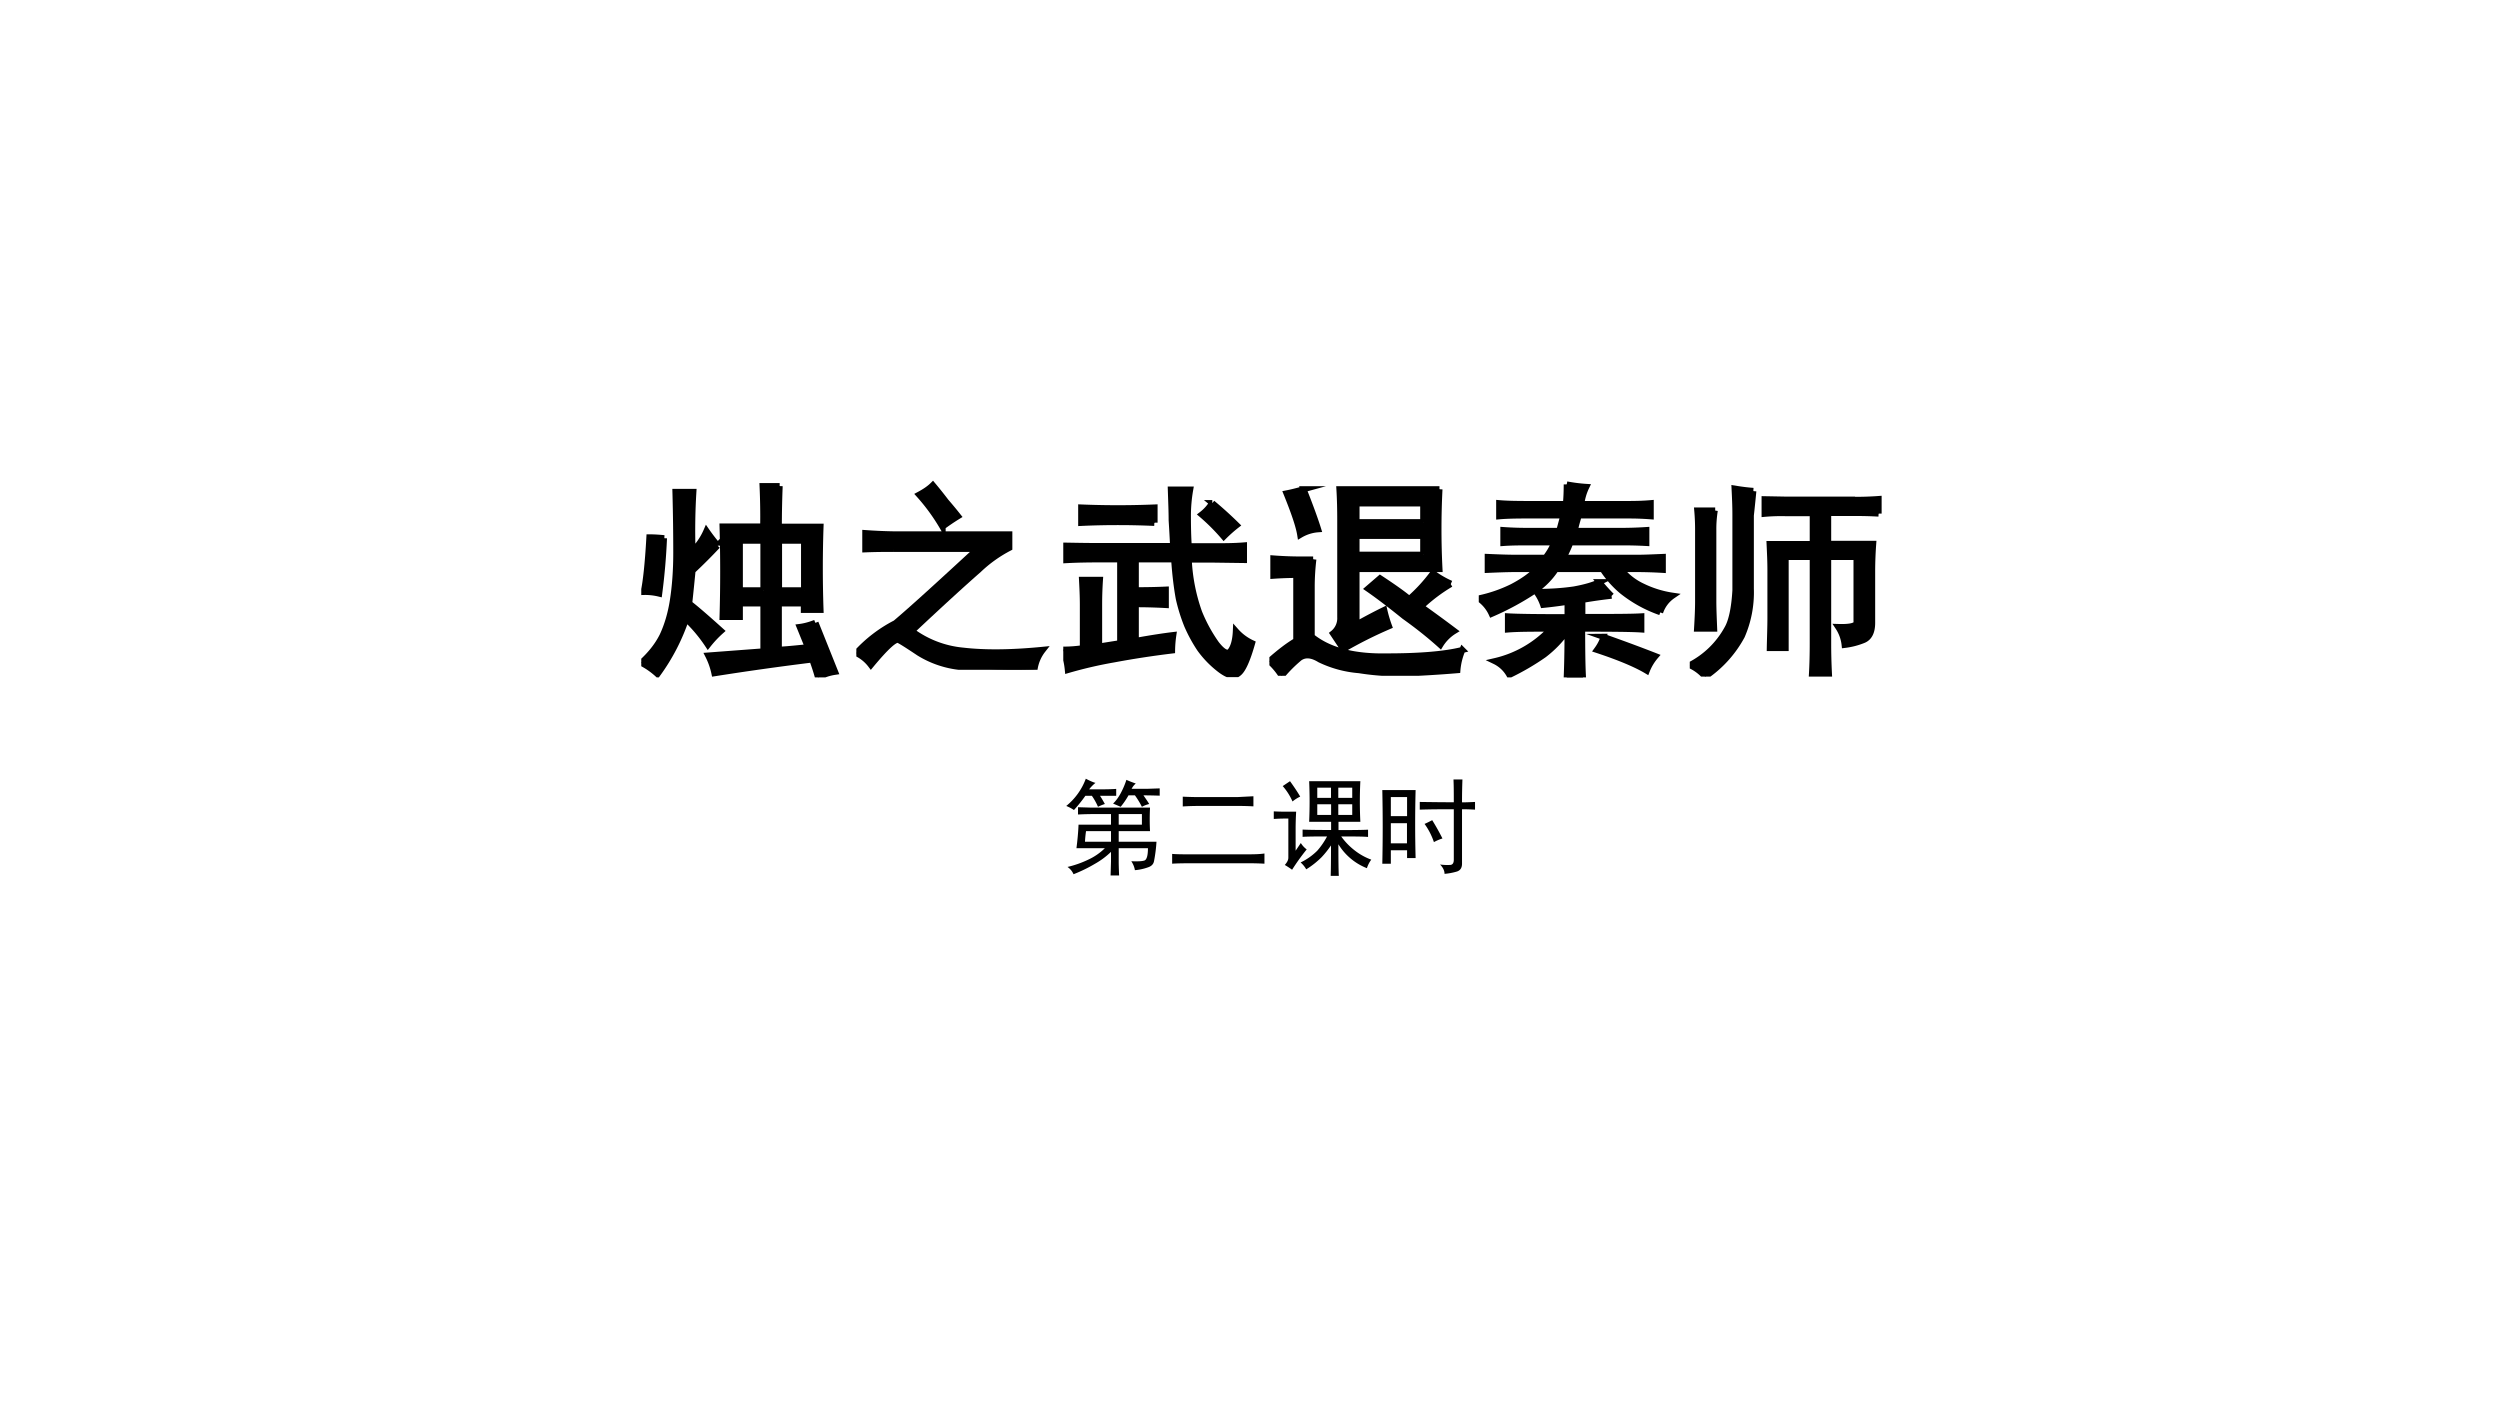
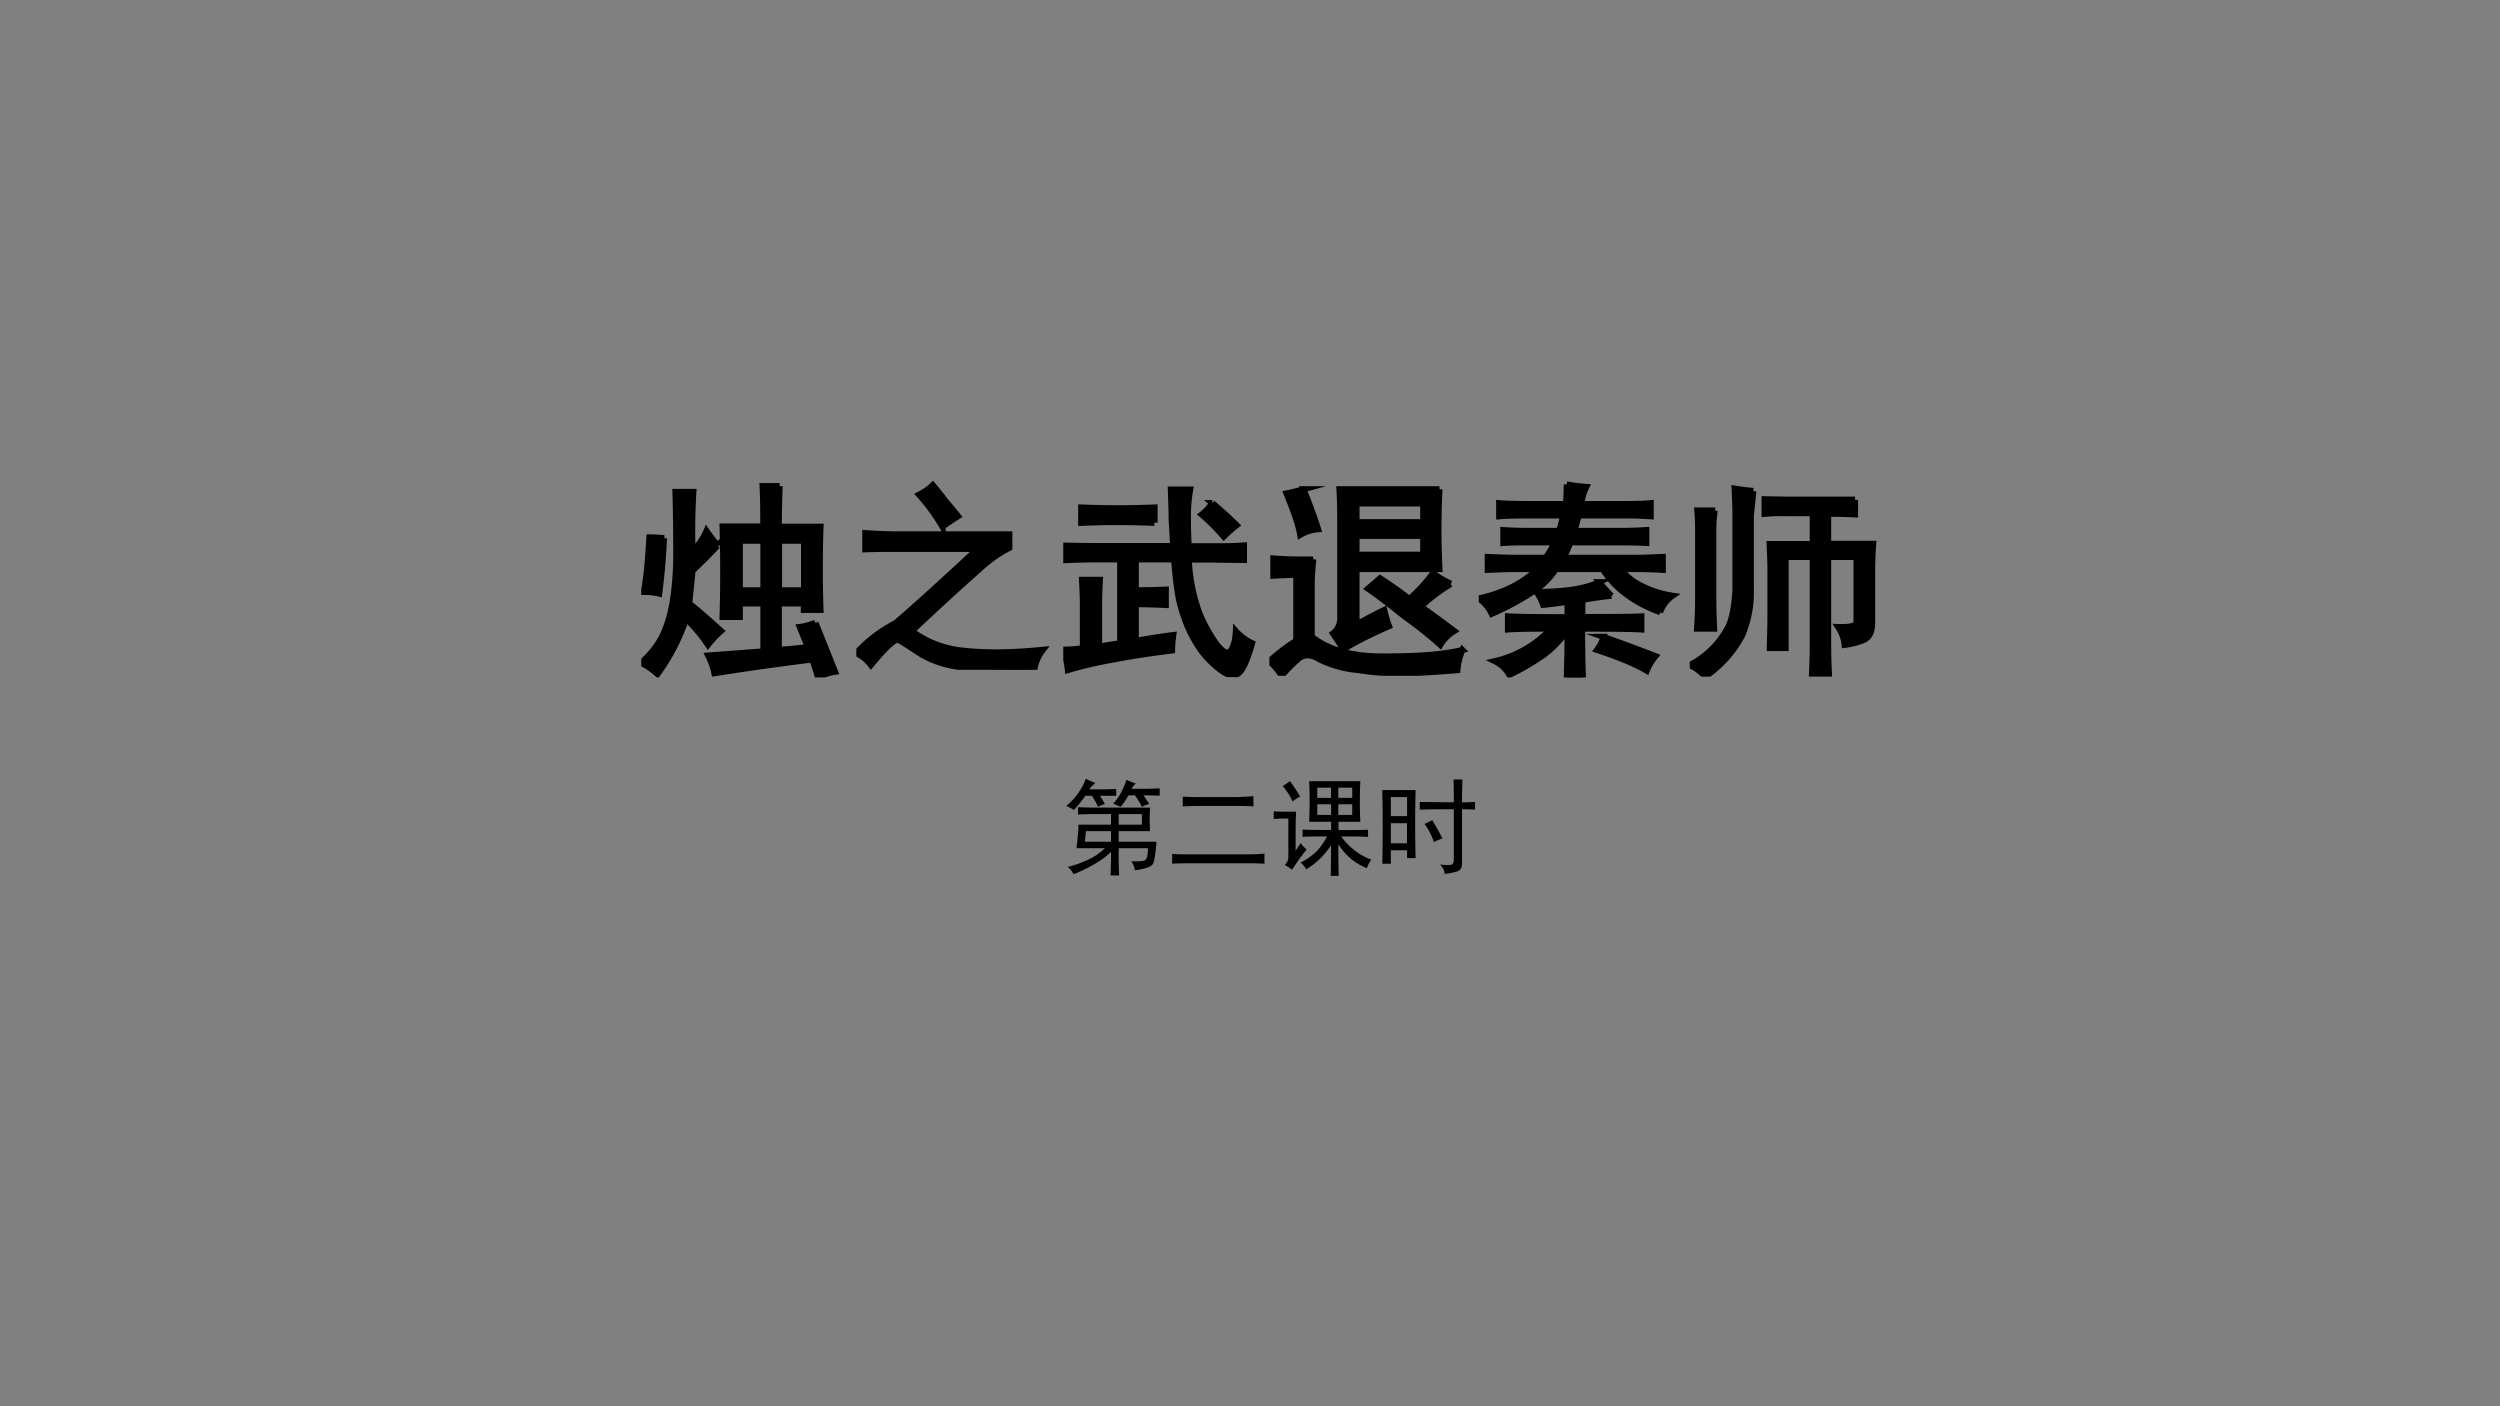
<svg xmlns="http://www.w3.org/2000/svg" xmlns:xlink="http://www.w3.org/1999/xlink" width="1280" height="720" viewBox="0 0 960 540">
  <rect x="0" y="0" width="960" height="540" fill="#808080" stroke="none" />
  <g data-name="P">
    <clipPath id="a">
-       <path fill-rule="evenodd" d="M0 540h960V0H0Z" />
-     </clipPath>
+       </clipPath>
    <g clip-path="url(#a)">
      <path fill="#fff" fill-rule="evenodd" d="M0 540h960V0H0Z" />
    </g>
  </g>
  <g data-name="P">
    <symbol id="b">
      <path d="M.836.262.93.027A.254.254 0 0 1 .848 0 1.093 1.093 0 0 1 .82.086 14.035 14.035 0 0 1 .351.02a.348.348 0 0 1-.03.085l.265.02v.23H.473V.29H.39a7.492 7.492 0 0 1 0 .434h.195C.586.785.585.85.582.918h.082A4.886 4.886 0 0 1 .66.723h.2a5.814 5.814 0 0 1 0-.399H.78v.031h-.12V.133c.017 0 .064.004.14.012C.793.16.78.193.76.242c.024.003.049.01.075.02m-.469.37a2.61 2.61 0 0 0-.12-.12A15.85 15.85 0 0 0 .23.355C.272.322.323.277.383.223A.518.518 0 0 1 .32.156a.705.705 0 0 1-.105.125.978.978 0 0 0-.137-.265A.356.356 0 0 1 0 .07C.044.11.078.152.102.2c.023.049.04.106.05.171.01.065.016.14.016.227C.168.684.167.78.164.89H.25A3.065 3.065 0 0 1 .246.605a.31.31 0 0 1 .067.098.827.827 0 0 1 .054-.07M.781.418v.238h-.12V.418h.12m-.195 0v.238H.473V.418h.113m-.477.25A3.061 3.061 0 0 0 .086.402.28.28 0 0 1 .012.41c.01.047.02.134.027.262C.065.672.09.67.11.668Z" />
    </symbol>
    <symbol id="c">
      <path d="M.18.58A2.78 2.78 0 0 1 .043.578v.078A2.4 2.4 0 0 1 .176.65h.558V.585A.641.641 0 0 1 .586.479C.523.424.416.327.266.186A.489.489 0 0 1 .512.092C.616.08.743.081.895.096a.196.196 0 0 1-.04-.093 2.7 2.7 0 0 0-.359.011.468.468 0 0 0-.195.067C.25.115.219.135.203.143S.143.111.07.023A.189.189 0 0 1 0 .08a.667.667 0 0 0 .188.144c.083.07.214.19.394.356H.18m.234.105A.935.935 0 0 1 .301.84c.028.015.05.03.066.046C.393.855.414.828.43.807a2.09 2.09 0 0 0 .058-.07 1.03 1.03 0 0 1-.074-.05Z" />
    </symbol>
    <symbol id="d">
      <path d="M.527.628A8.016 8.016 0 0 1 .52.753C.52.792.518.84.516.9h.093A.72.72 0 0 1 .598.768c0-.047.001-.094.004-.14h.117c.05 0 .099 0 .148.004v-.07L.72.564H.602a.871.871 0 0 1 .05-.254A.742.742 0 0 1 .734.16C.766.119.788.109.801.124c.015.018.025.05.027.097A.237.237 0 0 1 .906.163C.883.082.861.033.84.018.819 0 .79.007.75.038a.475.475 0 0 0-.094.097.71.71 0 0 0-.062.114.835.835 0 0 0-.04.129C.545.428.537.49.532.565H.348V.417C.402.417.45.418.492.42V.346A2.606 2.606 0 0 1 .348.35V.174c.078.014.138.023.18.028A.552.552 0 0 1 .522.128a4.385 4.385 0 0 1-.28-.043 2.037 2.037 0 0 1-.22-.051A.404.404 0 0 1 0 .132a.62.62 0 0 1 .094.007v.207C.094.388.092.428.09.467h.086A1.761 1.761 0 0 1 .172.35V.147l.101.016v.402H.172C.117.565.062.564.008.561v.07C.062.63.118.629.172.629h.355M.437.74a3.872 3.872 0 0 1-.351 0v.074a4.322 4.322 0 0 1 .352 0V.741m.277.094A1.92 1.92 0 0 0 .832.729.67.67 0 0 1 .77.674.967.967 0 0 1 .664.78a.207.207 0 0 1 .05.055Z" />
    </symbol>
    <symbol id="e">
      <path d="M.816.895a3.785 3.785 0 0 1 0-.383H.418V.246c.052.029.096.052.133.07A.633.633 0 0 1 .574.238a2.03 2.03 0 0 1-.219-.11l-.05.075A.093.093 0 0 1 .34.281v.465c0 .05-.001.1-.004.149h.48M.211.559A1.146 1.146 0 0 1 .203.434V.188C.286.121.406.09.563.093c.158 0 .28.01.363.031A.315.315 0 0 1 .902.027 5.54 5.54 0 0 0 .66.012a1.237 1.237 0 0 0-.23.015.53.53 0 0 0-.188.051C.203.102.171.104.145.086A.664.664 0 0 1 .059 0 .323.323 0 0 1 0 .07c.047.042.09.075.129.098v.316A1.65 1.65 0 0 1 .019.48v.083A1.83 1.83 0 0 1 .134.558H.21M.87.44A.791.791 0 0 1 .727.332a6.96 6.96 0 0 0 .16-.117A.202.202 0 0 1 .82.148C.77.193.714.238.648.285.586.335.528.38.473.418l.058.05c.07-.046.117-.08.14-.1a.784.784 0 0 1 .114.124.44.44 0 0 1 .086-.05M.738.737v.09h-.32v-.09h.32m0-.156v.09h-.32v-.09h.32M.164.895C.198.809.221.745.234.703A.196.196 0 0 1 .148.676C.141.72.118.786.082.875c.026.005.053.012.082.02Z" />
    </symbol>
    <symbol id="f">
      <path d="M.871.313a.622.622 0 0 0-.183.101.479.479 0 0 0-.094.106H.37A.366.366 0 0 0 .27.418 1.32 1.32 0 0 0 .062.305.18.18 0 0 1 0 .379a.68.68 0 0 1 .16.055C.21.46.25.488.281.52H.184C.137.52.09.518.043.516v.062C.09.576.137.574.183.574H.32a.305.305 0 0 1 .043.074H.238c-.036 0-.077 0-.12-.003v.062C.16.704.2.703.233.703h.153l.02.074H.23C.176.777.132.776.098.773v.063C.132.833.176.832.23.832h.188c.003.031.004.063.004.094A.764.764 0 0 1 .516.914.262.262 0 0 1 .492.832H.72c.036 0 .071.001.105.004V.773A1.376 1.376 0 0 1 .72.777H.48A1.057 1.057 0 0 1 .46.703h.224c.033 0 .074.001.12.004V.645a2.077 2.077 0 0 1-.12.003H.44A.649.649 0 0 0 .406.574h.352c.036 0 .078.002.125.004V.516A2.28 2.28 0 0 1 .758.52H.68A.292.292 0 0 1 .785.437.494.494 0 0 1 .93.392.156.156 0 0 1 .87.312M.637.392a2.373 2.373 0 0 1-.14-.02V.29C.636.29.731.29.78.293V.23C.737.233.641.234.496.234.496.13.497.052.5 0H.422c.002.05.004.125.004.227A.532.532 0 0 0 .313.109 1.187 1.187 0 0 0 .147.012a.159.159 0 0 1-.07.066.53.53 0 0 1 .27.156C.259.234.19.234.14.23v.063C.19.29.285.289.426.289v.074A2.235 2.235 0 0 0 .309.348.234.234 0 0 1 .277.41c.065 0 .125.004.18.012.055.01.095.022.121.035A.712.712 0 0 1 .637.391M.597.195C.713.154.797.122.848.102a.243.243 0 0 1-.042-.07c-.05.03-.13.064-.239.1.016.022.026.042.032.063Z" />
    </symbol>
    <symbol id="g">
-       <path d="M.793.848c.034 0 .072.001.113.004v-.07a1.83 1.83 0 0 1-.113.003H.664V.637H.88A1.884 1.884 0 0 1 .875.512V.258c0-.042-.013-.07-.04-.082A.35.35 0 0 0 .743.152a.192.192 0 0 1-.031.086C.776.236.806.245.8.266v.308H.664V.156c0-.041.001-.09.004-.148H.586C.589.06.59.11.59.16v.414H.46V.137H.384C.385.19.387.24.387.28v.23c0 .042-.002.084-.004.126H.59v.148H.465C.428.785.393.784.359.781v.07L.465.849h.328M.305.89A8.762 8.762 0 0 0 .293.773V.422A.525.525 0 0 0 .25.195.552.552 0 0 0 .074 0 .214.214 0 0 1 0 .055.427.427 0 0 1 .18.23C.2.264.214.326.219.414v.363C.219.82.217.861.215.902.246.897.276.893.305.891M.12.797A.57.57 0 0 1 .113.703v-.34C.113.324.115.28.117.23H.035C.038.28.04.323.04.36v.347c0 .026-.001.056-.004.09h.086Z" />
+       <path d="M.793.848v-.07a1.83 1.83 0 0 1-.113.003H.664V.637H.88A1.884 1.884 0 0 1 .875.512V.258c0-.042-.013-.07-.04-.082A.35.35 0 0 0 .743.152a.192.192 0 0 1-.031.086C.776.236.806.245.8.266v.308H.664V.156c0-.041.001-.09.004-.148H.586C.589.06.59.11.59.16v.414H.46V.137H.384C.385.19.387.24.387.28v.23c0 .042-.002.084-.004.126H.59v.148H.465C.428.785.393.784.359.781v.07L.465.849h.328M.305.89A8.762 8.762 0 0 0 .293.773V.422A.525.525 0 0 0 .25.195.552.552 0 0 0 .074 0 .214.214 0 0 1 0 .055.427.427 0 0 1 .18.23C.2.264.214.326.219.414v.363C.219.82.217.861.215.902.246.897.276.893.305.891M.12.797A.57.57 0 0 1 .113.703v-.34C.113.324.115.28.117.23H.035C.038.28.04.323.04.36v.347c0 .026-.001.056-.004.09h.086Z" />
    </symbol>
    <use xlink:href="#b" transform="matrix(80.04 0 0 -80.04 246.244 260.13)" />
    <use xlink:href="#c" transform="matrix(80.04 0 0 -80.04 328.832 257.211)" />
    <use xlink:href="#d" transform="matrix(80.04 0 0 -80.04 408.295 260.025)" />
    <use xlink:href="#e" transform="matrix(80.04 0 0 -80.04 487.444 259.504)" />
    <use xlink:href="#f" transform="matrix(80.04 0 0 -80.04 567.844 260.13)" />
    <use xlink:href="#g" transform="matrix(80.04 0 0 -80.04 648.87 259.816)" />
    <use xlink:href="#b" fill="none" stroke="#000" stroke-miterlimit="10" stroke-width=".029" transform="matrix(80.04 0 0 -80.04 246.244 260.13)" />
    <use xlink:href="#c" fill="none" stroke="#000" stroke-miterlimit="10" stroke-width=".029" transform="matrix(80.04 0 0 -80.04 328.832 257.211)" />
    <use xlink:href="#d" fill="none" stroke="#000" stroke-miterlimit="10" stroke-width=".029" transform="matrix(80.04 0 0 -80.04 408.295 260.025)" />
    <use xlink:href="#e" fill="none" stroke="#000" stroke-miterlimit="10" stroke-width=".029" transform="matrix(80.04 0 0 -80.04 487.444 259.504)" />
    <use xlink:href="#f" fill="none" stroke="#000" stroke-miterlimit="10" stroke-width=".029" transform="matrix(80.04 0 0 -80.04 567.844 260.13)" />
    <use xlink:href="#g" fill="none" stroke="#000" stroke-miterlimit="10" stroke-width=".029" transform="matrix(80.04 0 0 -80.04 648.87 259.816)" />
    <symbol id="h">
      <path d="M-2147483500-2147483500Z" />
    </symbol>
    <use xlink:href="#h" transform="matrix(80.04 0 0 -80.04 171884580000 -171884580000)" />
    <use xlink:href="#h" fill="none" stroke="#000" stroke-miterlimit="10" stroke-width=".029" transform="matrix(80.04 0 0 -80.04 171884580000 -171884580000)" />
  </g>
  <g data-name="P">
    <symbol id="i">
      <path d="M.66.05a.22.22 0 0 1-.035.087c.068-.003.11 0 .129.008.02.01.031.049.031.117H.504v-.13C.504.11.505.066.508 0H.426L.43.133v.094A.747.747 0 0 0 .277.113 1.395 1.395 0 0 0 .07.012a.164.164 0 0 1-.058.07.97.97 0 0 1 .199.07.565.565 0 0 1 .16.11H.098c.01.078.017.153.02.226H.43V.59H.27C.223.59.17.589.113.586v.07L.246.652h.559a2.227 2.227 0 0 1 0-.226H.504V.324h.363A1.42 1.42 0 0 0 .844.141C.839.109.819.089.785.078A.496.496 0 0 0 .66.051M.281.89A.35.35 0 0 1 .22.828h.133C.406.828.449.83.48.832V.766H.324C.34.742.355.716.371.687A.506.506 0 0 1 .305.66a.601.601 0 0 1-.059.106H.184a1.39 1.39 0 0 0-.11-.137A.404.404 0 0 1 0 .668.609.609 0 0 1 .188.93C.227.909.258.896.28.89M.523.66.45.691C.475.715.5.747.523.79a.763.763 0 0 1 .055.129.92.92 0 0 1 .09-.035.171.171 0 0 1-.04-.051h.153l.117.004v-.07C.86.768.808.77.742.77.76.743.78.716.797.687A.305.305 0 0 1 .727.66.818.818 0 0 1 .66.77H.598A.728.728 0 0 0 .523.66M.43.324v.102H.19A1.093 1.093 0 0 1 .18.324h.25m.297.164V.59H.504V.488h.223Z" />
    </symbol>
    <symbol id="j">
      <path d="M.734.09c.063 0 .114.002.153.008V0a2.502 2.502 0 0 1-.153.004H.168C.1.004.044.003 0 0v.094C.047.09.102.09.164.09h.57M.625.64l.156.008V.551A2.758 2.758 0 0 1 .63.555H.266C.203.555.148.553.102.55v.094C.148.642.202.64.262.64h.363Z" />
    </symbol>
    <symbol id="k">
      <path d="M.832.91a3.946 3.946 0 0 1 0-.39h-.21V.44c.158 0 .253.002.284.004v-.07C.872.378.786.379.648.379a.64.64 0 0 1 .137-.14.58.58 0 0 1 .152-.083.273.273 0 0 1-.042-.082.561.561 0 0 0-.274.23C.621.16.622.058.625 0H.547C.549.06.55.158.55.293A.902.902 0 0 0 .46.18.814.814 0 0 0 .312.063a.256.256 0 0 1-.054.066.59.59 0 0 1 .16.113.707.707 0 0 1 .094.137C.389.379.312.378.277.375v.07C.31.443.4.441.551.441V.52H.34a4.45 4.45 0 0 1 0 .39h.492M.316.254a2.07 2.07 0 0 1-.14-.195.823.823 0 0 1-.07.046C.128.13.14.152.14.175v.376H.109A1.65 1.65 0 0 1 0 .547V.62C.036.618.073.617.11.617h.105A3.128 3.128 0 0 1 .21.461V.242l.05.074A.215.215 0 0 1 .317.254M.156.91C.201.848.233.798.254.762A.346.346 0 0 1 .18.715a.564.564 0 0 1-.094.148l.07.047M.551.586v.102H.418V.586h.133m.203 0v.102H.62V.586h.133M.55.75v.098H.418V.75h.133m.203 0v.098H.62V.75h.133Z" />
    </symbol>
    <symbol id="l">
      <path d="M.32.805a12.519 12.519 0 0 1 0-.653H.238v.075H.082v-.13H0a16.535 16.535 0 0 1 0 .708h.32M.687.687c0 .079 0 .152-.003.22H.77a5.713 5.713 0 0 1-.004-.22c.039 0 .08.002.125.004V.617a2.135 2.135 0 0 1-.125.004V.098C.766.058.75.034.719.023A.587.587 0 0 0 .598 0c0 .031-.015.061-.043.09A.494.494 0 0 1 .656.086c.021.003.031.02.031.05v.485C.557.621.448.62.36.617v.074C.443.69.552.688.688.688M.237.292v.195H.082V.293h.156m0 .262v.183H.082V.555h.156M.48.515A2.22 2.22 0 0 0 .578.34.432.432 0 0 1 .496.305a.66.66 0 0 1-.09.175C.43.49.454.503.48.516Z" />
    </symbol>
    <use xlink:href="#i" transform="matrix(39.96 0 0 -39.96 409.441 336.185)" />
    <use xlink:href="#j" transform="matrix(39.96 0 0 -39.96 450.105 331.658)" />
    <use xlink:href="#k" transform="matrix(39.96 0 0 -39.96 489.129 336.34)" />
    <use xlink:href="#l" transform="matrix(39.96 0 0 -39.96 530.806 335.56)" />
    <use xlink:href="#h" transform="matrix(39.96 0 0 -39.96 85813440000 -85813440000)" />
  </g>
</svg>